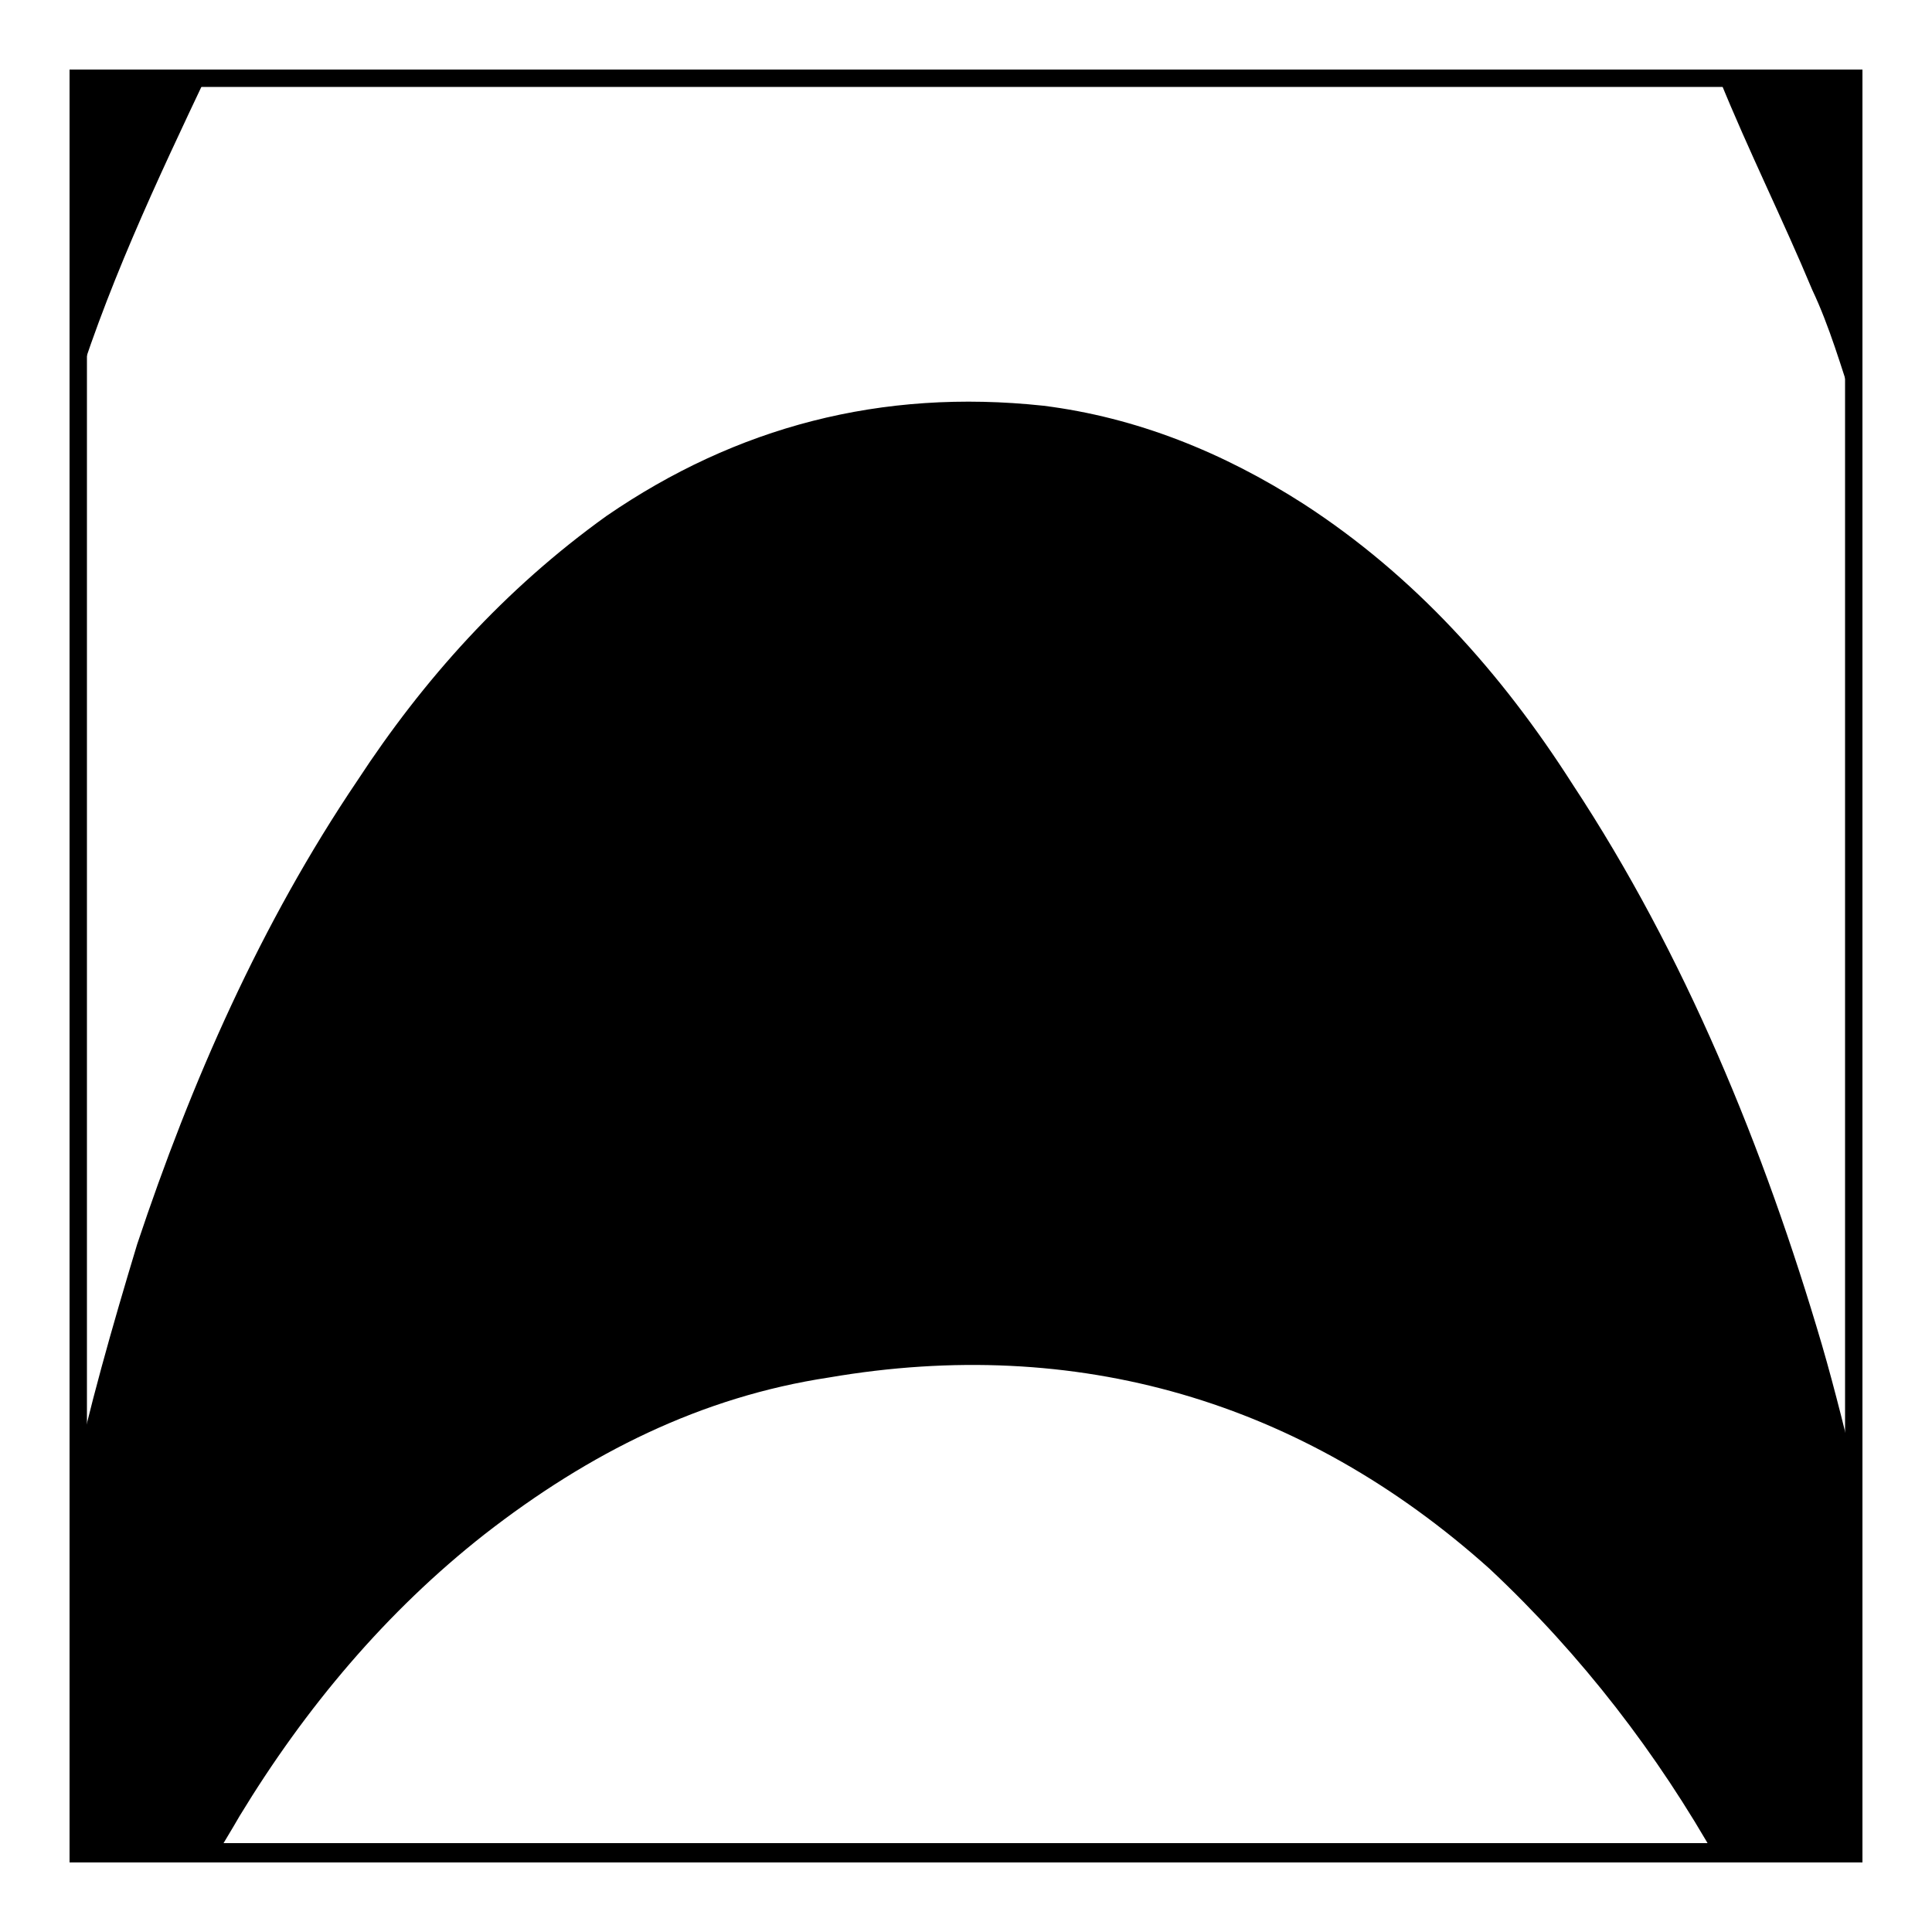
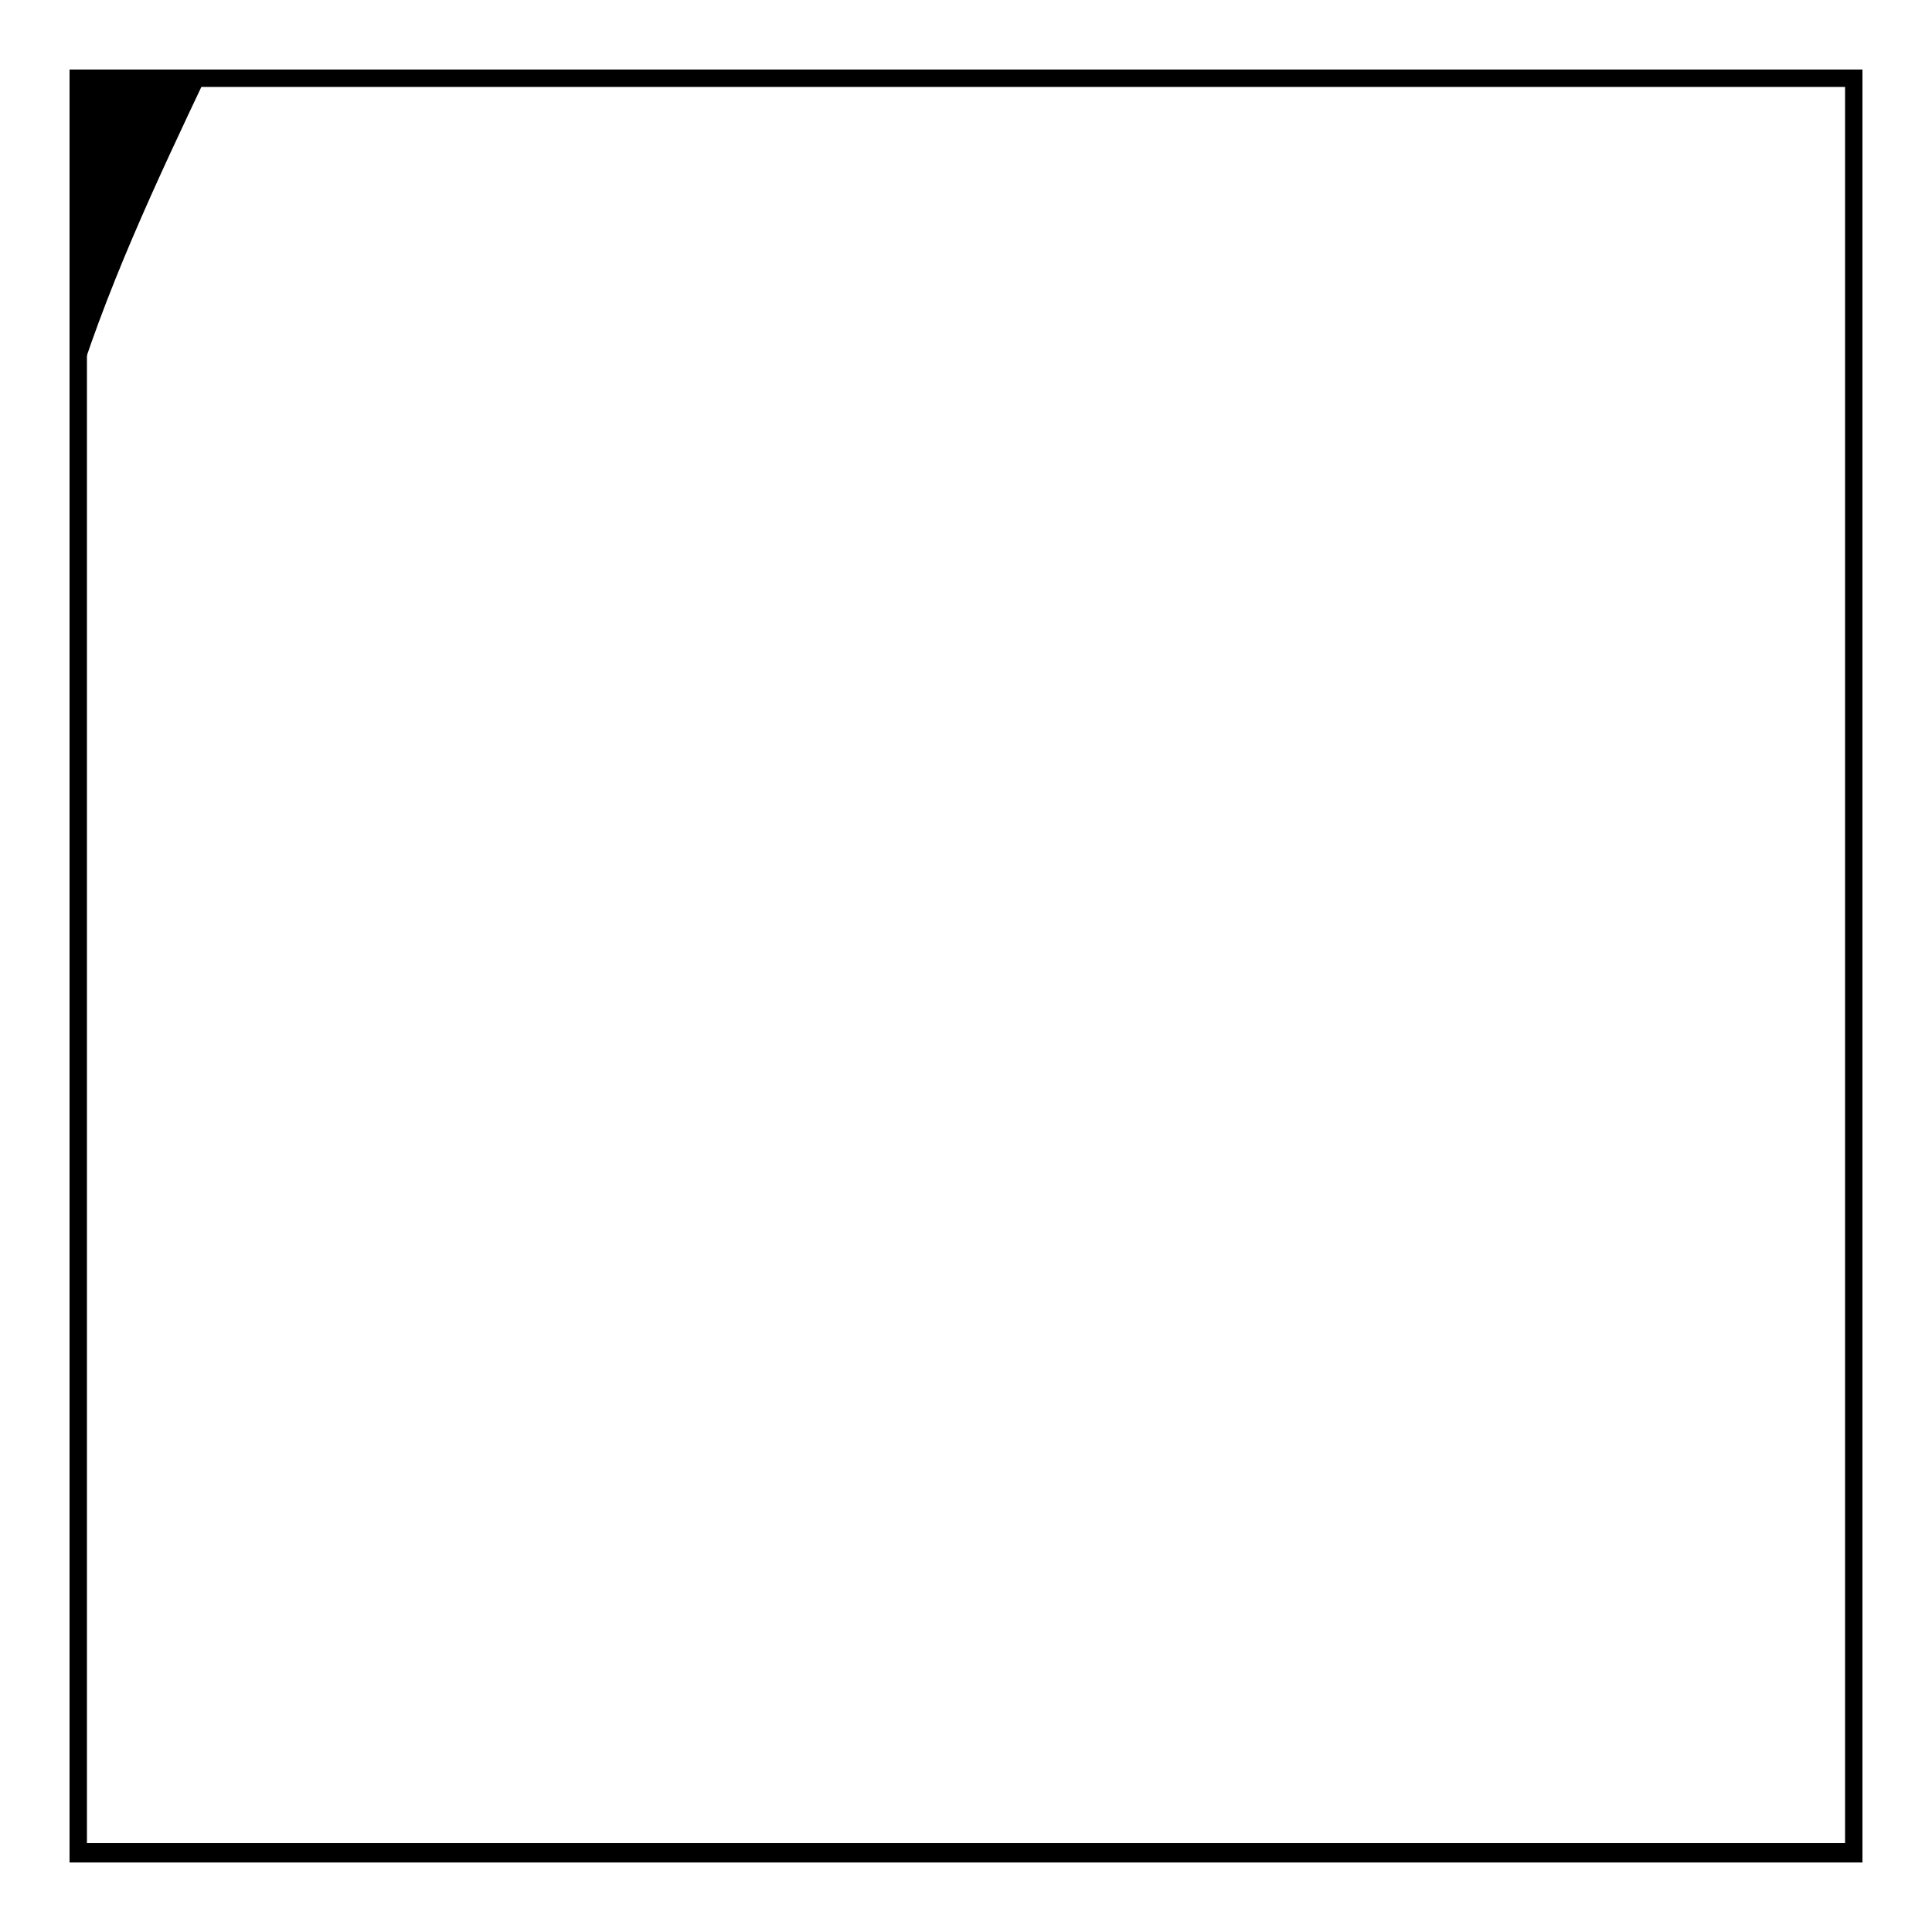
<svg xmlns="http://www.w3.org/2000/svg" id="Layer_1" version="1.1" viewBox="0 0 100 100">
  <g id="_7h4848">
    <g>
-       <path d="M11,96.4H3.7v-19.3c.9-4.2,2.1-8.4,3.4-12.7,2.8-8.4,6.4-16.6,11.4-24,3.4-5.2,7.6-9.9,12.9-13.7,6.7-4.6,14.2-6.6,22.6-5.7,4.8.6,9.3,2.4,13.5,5.1,5.7,3.7,10.2,8.7,13.9,14.5,5.8,8.8,9.9,18.8,12.9,29,.7,2.4,1.3,4.9,1.9,7.3v19.4h-7.3c-3.1-5.5-7-10.6-11.8-15.1-9.7-8.7-21.4-12.1-34.2-9.9-6.6,1-12.4,3.9-17.8,8.1-5.1,4-9.3,9-12.7,14.6-.4.7-.9,1.5-1.3,2.2h-.2Z" />
-       <path d="M96,21.1c-.7-2.1-1.3-4.2-2.2-6.1-1.5-3.6-3.3-7.2-4.8-10.9,0,0,0-.1-.1-.4h7.2v17.6h-.1Z" />
      <path d="M10.8,3.7c-2.7,5.7-5.4,11.4-7.2,17.5V3.7h7.2Z" />
    </g>
  </g>
  <path d="M95.5,4.5v90.9H4.5V4.5h90.9M96.4,3.6H3.6v92.8h92.8V3.6h0Z" />
</svg>